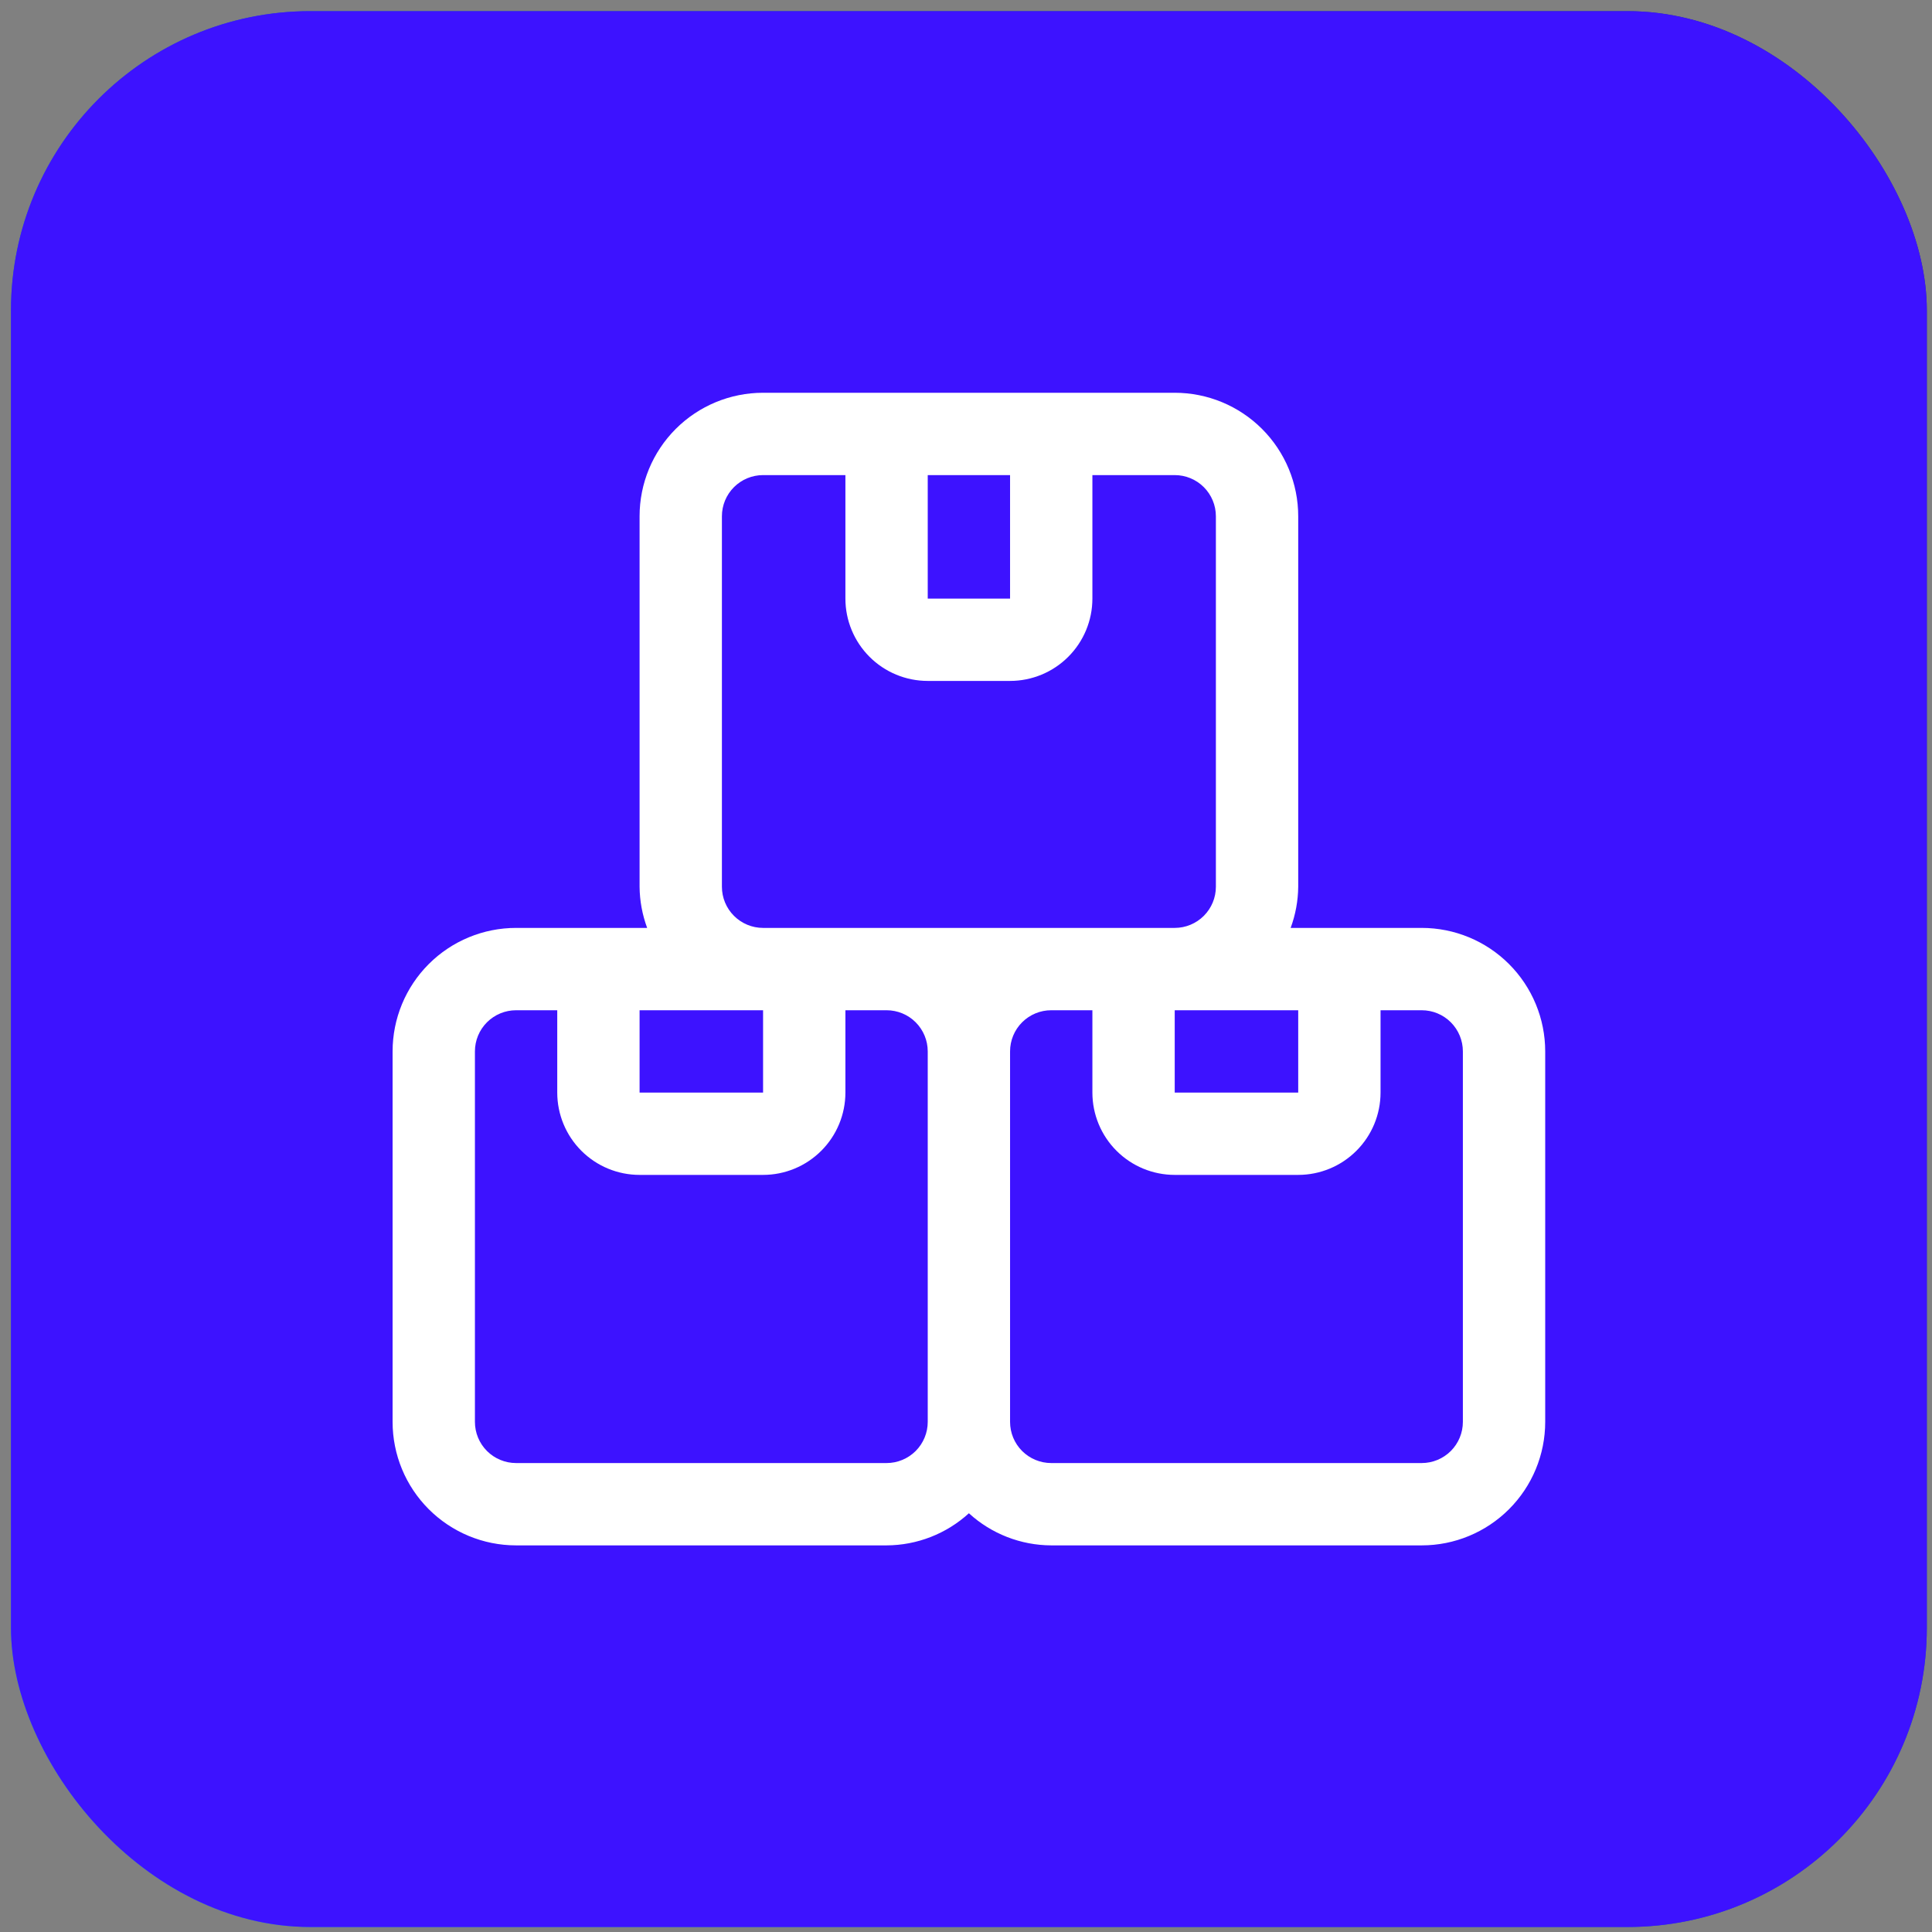
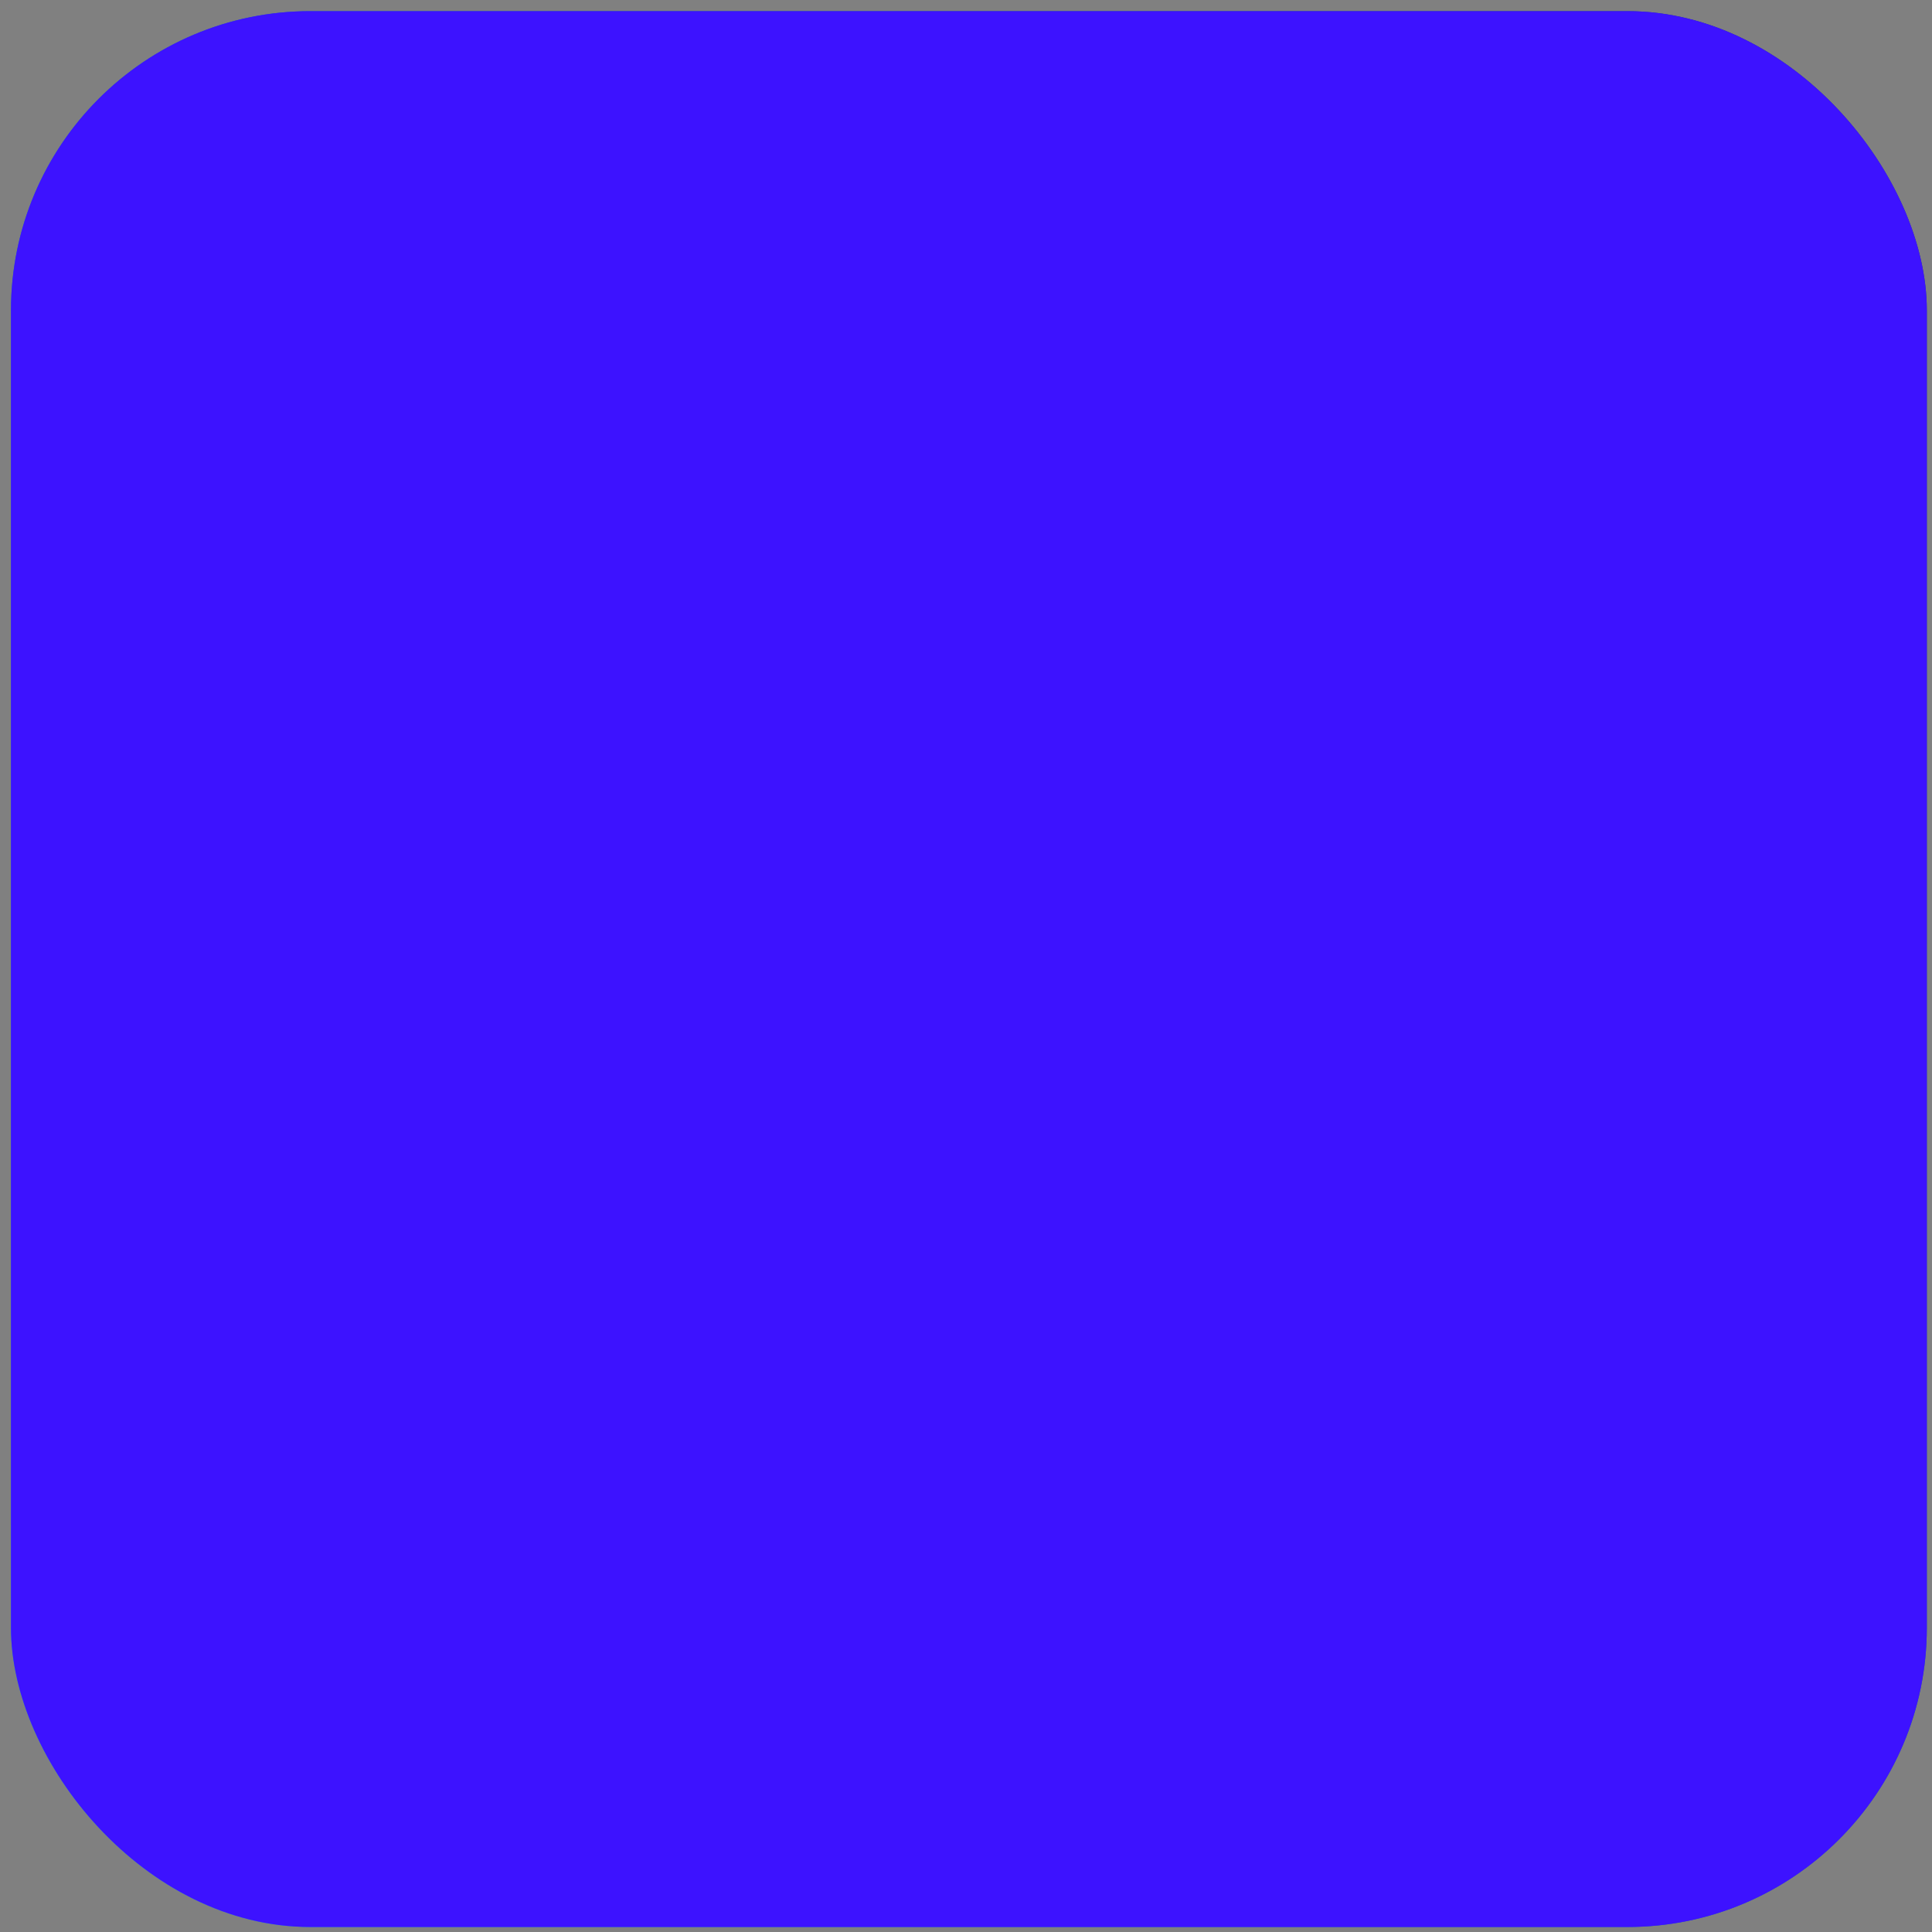
<svg xmlns="http://www.w3.org/2000/svg" width="88" height="88" viewBox="0 0 88 88" fill="none">
  <rect x="0" y="0" width="88" height="88" fill="#808080" stroke="none" />
  <rect x="0.5" y="0.508" width="87.264" height="87.264" rx="13.635" fill="url(#paint0_linear_116_10062)" />
  <rect x="0.5" y="0.508" width="87.264" height="87.264" rx="13.635" fill="#3D12FF" />
-   <path d="M64.757 42.265H58.787C59.009 41.664 59.126 41.03 59.132 40.39V23.515C59.132 22.023 58.539 20.592 57.484 19.537C56.429 18.482 54.999 17.89 53.507 17.89H34.757C33.265 17.89 31.834 18.482 30.779 19.537C29.724 20.592 29.132 22.023 29.132 23.515V40.39C29.138 41.03 29.255 41.664 29.477 42.265H23.507C22.015 42.265 20.584 42.857 19.529 43.912C18.474 44.967 17.882 46.398 17.882 47.89V64.765C17.882 66.257 18.474 67.687 19.529 68.742C20.584 69.797 22.015 70.39 23.507 70.39H40.382C41.77 70.385 43.107 69.863 44.132 68.927C45.157 69.863 46.494 70.385 47.882 70.39H64.757C66.249 70.39 67.679 69.797 68.734 68.742C69.789 67.687 70.382 66.257 70.382 64.765V47.89C70.382 46.398 69.789 44.967 68.734 43.912C67.679 42.857 66.249 42.265 64.757 42.265ZM59.132 49.765H53.507V46.015H59.132V49.765ZM46.007 21.64V27.265H42.257V21.64H46.007ZM32.882 40.39V23.515C32.882 23.017 33.079 22.541 33.431 22.189C33.783 21.837 34.26 21.64 34.757 21.64H38.507V27.265C38.507 28.259 38.902 29.213 39.605 29.916C40.308 30.62 41.262 31.015 42.257 31.015H46.007C47.001 31.015 47.955 30.62 48.658 29.916C49.362 29.213 49.757 28.259 49.757 27.265V21.64H53.507C54.004 21.64 54.481 21.837 54.833 22.189C55.184 22.541 55.382 23.017 55.382 23.515V40.39C55.382 40.887 55.184 41.364 54.833 41.715C54.481 42.067 54.004 42.265 53.507 42.265H34.757C34.26 42.265 33.783 42.067 33.431 41.715C33.079 41.364 32.882 40.887 32.882 40.39ZM34.757 46.015V49.765H29.132V46.015H34.757ZM40.382 66.64H23.507C23.01 66.64 22.533 66.442 22.181 66.091C21.829 65.739 21.632 65.262 21.632 64.765V47.89C21.632 47.392 21.829 46.916 22.181 46.564C22.533 46.212 23.01 46.015 23.507 46.015H25.382V49.765C25.382 50.759 25.777 51.713 26.48 52.416C27.183 53.12 28.137 53.515 29.132 53.515H34.757C35.751 53.515 36.705 53.12 37.408 52.416C38.112 51.713 38.507 50.759 38.507 49.765V46.015H40.382C40.879 46.015 41.356 46.212 41.708 46.564C42.059 46.916 42.257 47.392 42.257 47.89V64.765C42.257 65.262 42.059 65.739 41.708 66.091C41.356 66.442 40.879 66.64 40.382 66.64ZM66.632 64.765C66.632 65.262 66.434 65.739 66.083 66.091C65.731 66.442 65.254 66.64 64.757 66.64H47.882C47.385 66.64 46.908 66.442 46.556 66.091C46.204 65.739 46.007 65.262 46.007 64.765V47.89C46.007 47.392 46.204 46.916 46.556 46.564C46.908 46.212 47.385 46.015 47.882 46.015H49.757V49.765C49.757 50.759 50.152 51.713 50.855 52.416C51.558 53.12 52.512 53.515 53.507 53.515H59.132C60.126 53.515 61.08 53.12 61.783 52.416C62.487 51.713 62.882 50.759 62.882 49.765V46.015H64.757C65.254 46.015 65.731 46.212 66.083 46.564C66.434 46.916 66.632 47.392 66.632 47.89V64.765Z" fill="white" />
  <defs>
    <linearGradient id="paint0_linear_116_10062" x1="-0.067" y1="98.467" x2="97.244" y2="23.447" gradientUnits="userSpaceOnUse">
      <stop stop-color="#0097FE" />
      <stop offset="1" stop-color="#14358A" />
    </linearGradient>
  </defs>
</svg>